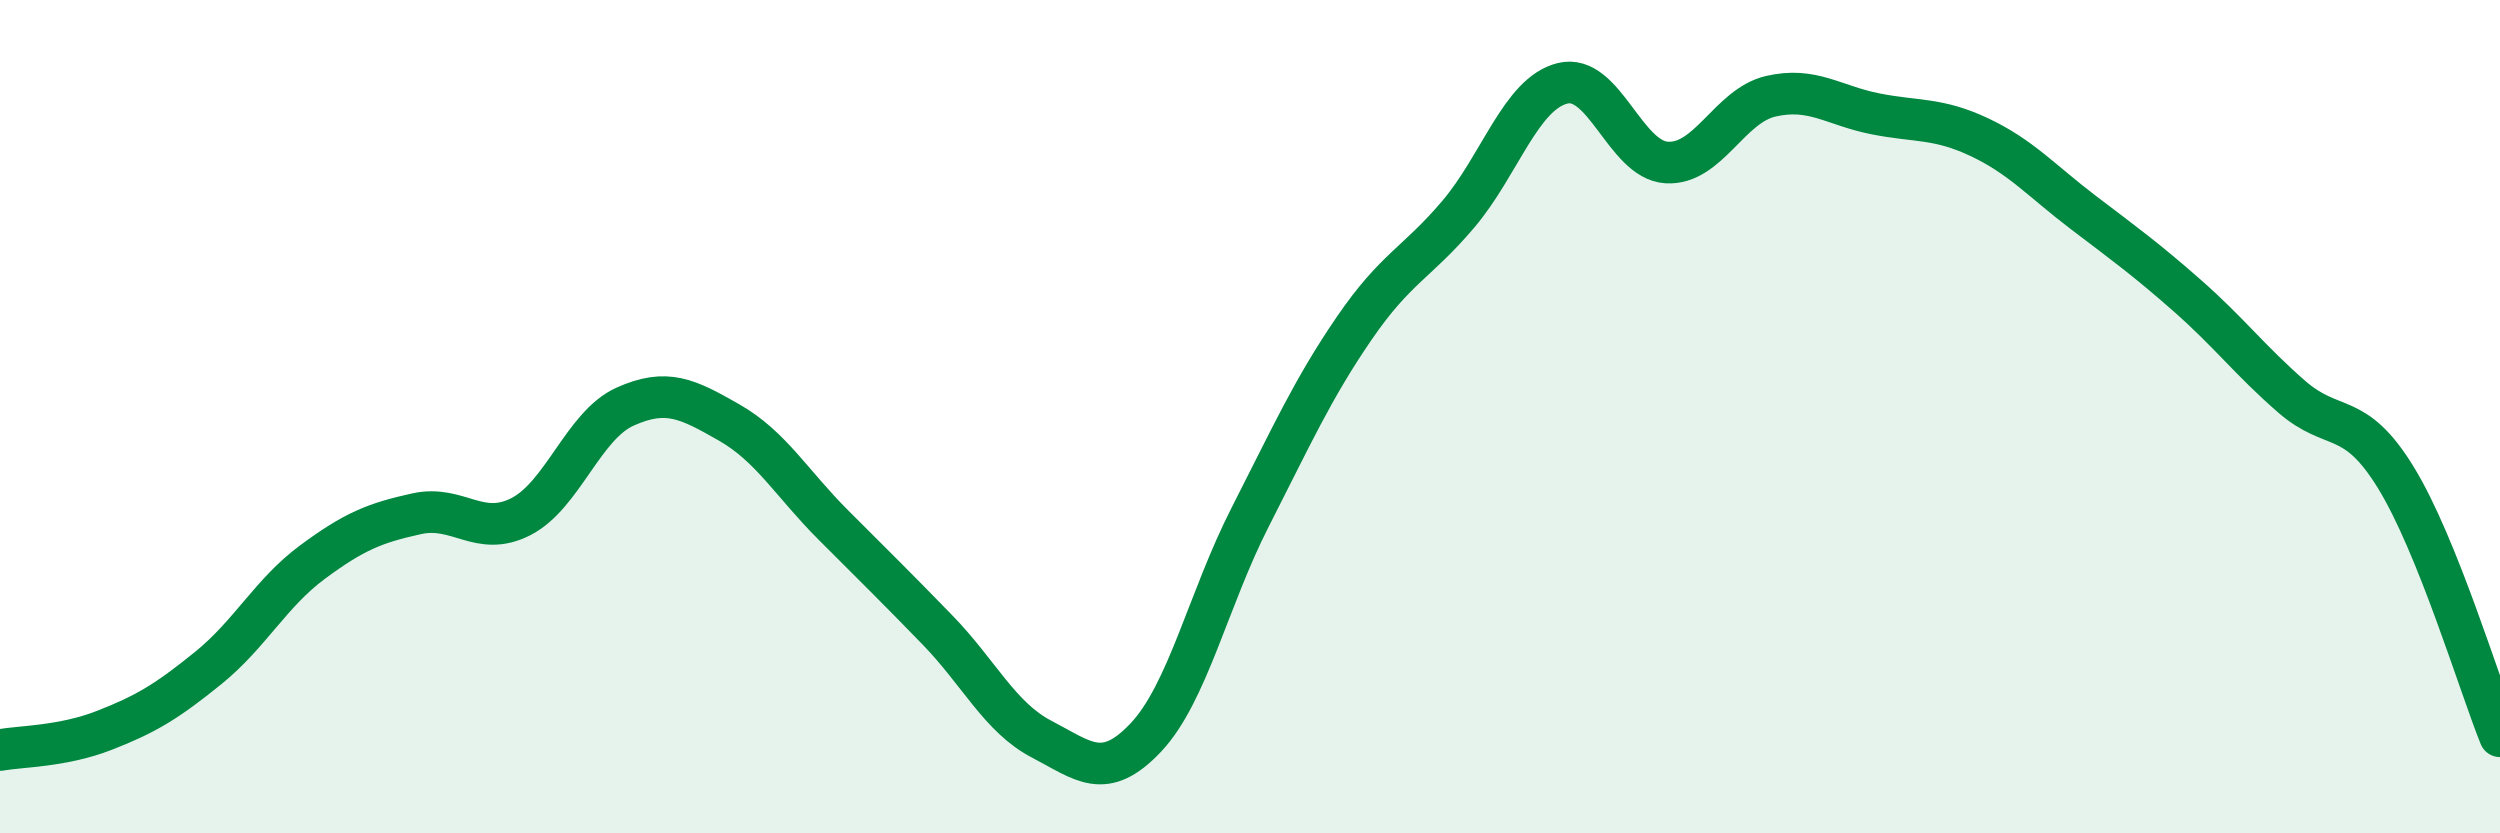
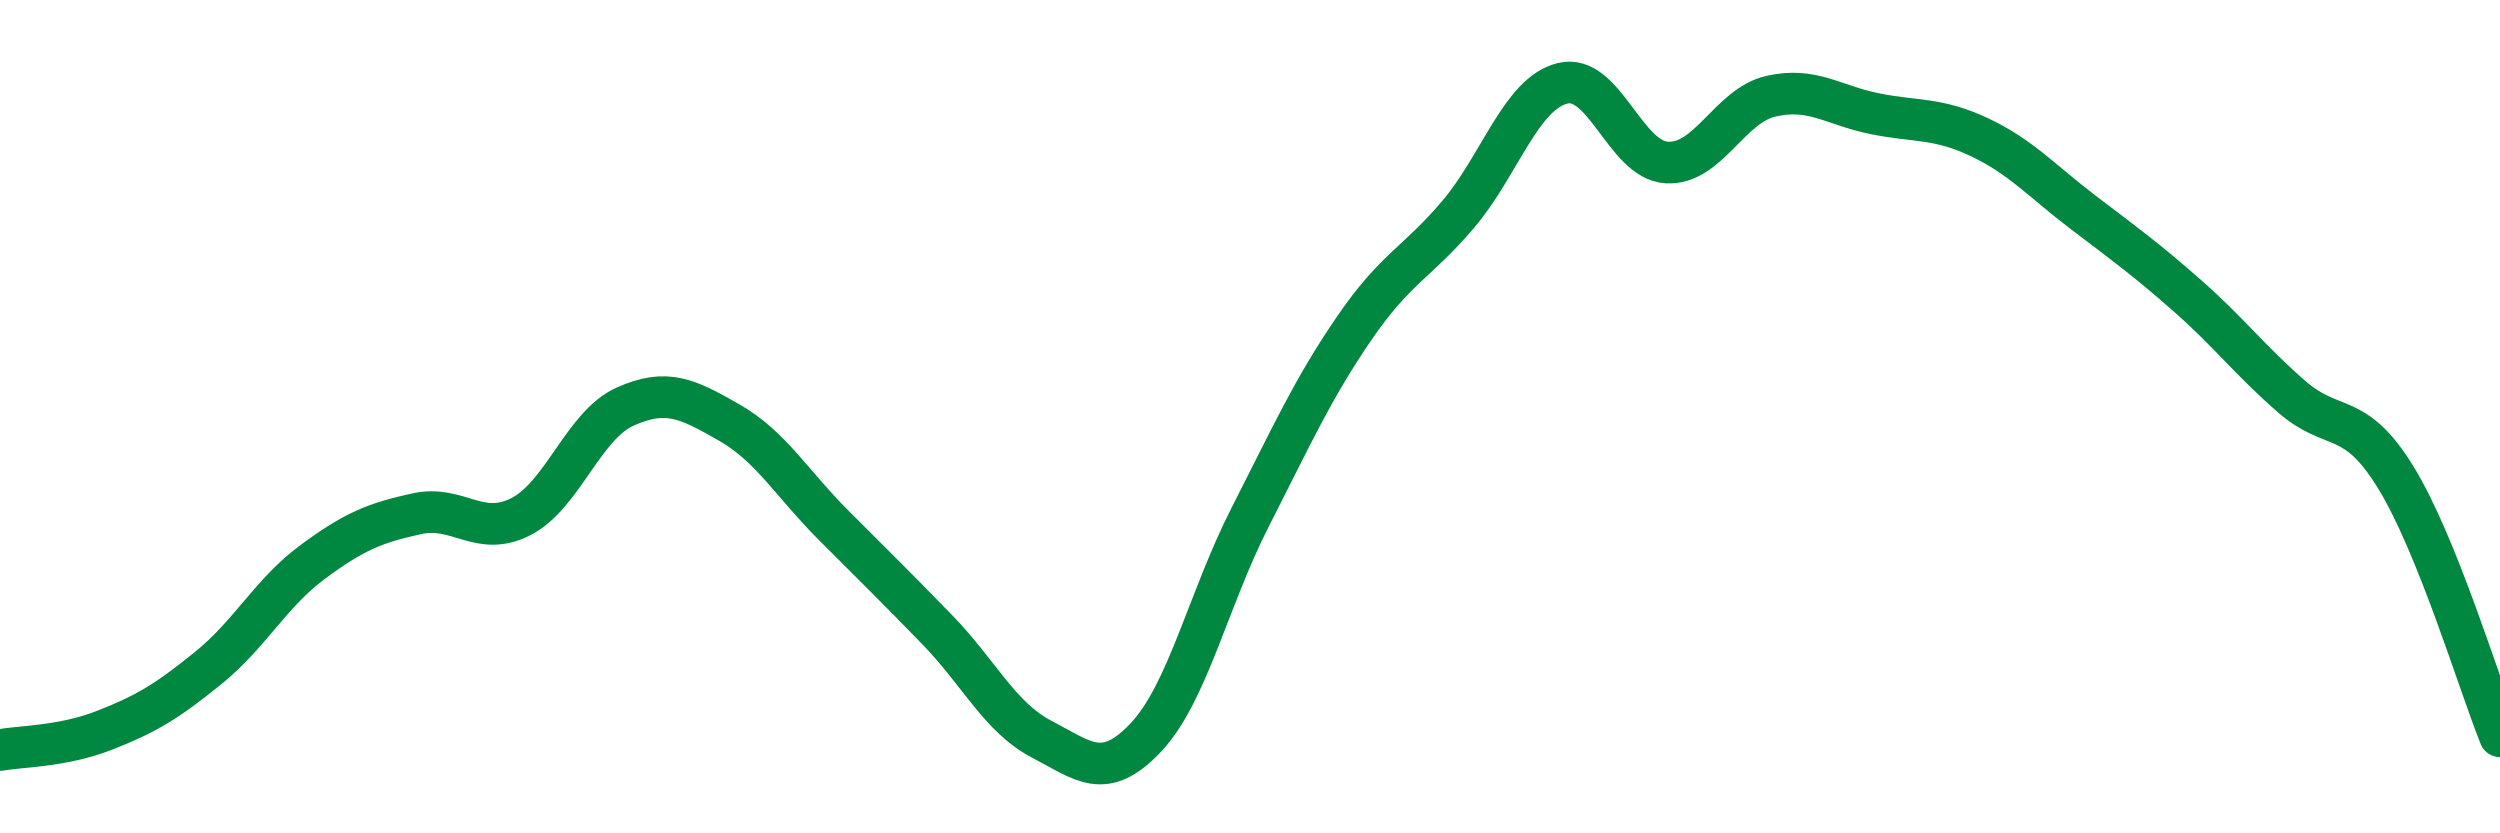
<svg xmlns="http://www.w3.org/2000/svg" width="60" height="20" viewBox="0 0 60 20">
-   <path d="M 0,18 C 0.5,17.91 1.5,17.92 2.5,17.53 C 3.5,17.14 4,16.84 5,16.03 C 6,15.22 6.5,14.23 7.5,13.49 C 8.5,12.75 9,12.55 10,12.33 C 11,12.11 11.5,12.91 12.5,12.4 C 13.5,11.89 14,10.21 15,9.76 C 16,9.31 16.5,9.57 17.5,10.14 C 18.5,10.71 19,11.6 20,12.6 C 21,13.6 21.5,14.09 22.5,15.12 C 23.5,16.15 24,17.22 25,17.74 C 26,18.26 26.5,18.76 27.5,17.7 C 28.5,16.64 29,14.38 30,12.42 C 31,10.46 31.5,9.34 32.5,7.88 C 33.5,6.42 34,6.32 35,5.14 C 36,3.96 36.5,2.25 37.5,2 C 38.5,1.75 39,3.84 40,3.9 C 41,3.96 41.5,2.54 42.5,2.31 C 43.5,2.08 44,2.53 45,2.73 C 46,2.93 46.5,2.82 47.5,3.29 C 48.5,3.76 49,4.34 50,5.1 C 51,5.86 51.5,6.22 52.5,7.1 C 53.5,7.98 54,8.65 55,9.52 C 56,10.39 56.5,9.83 57.5,11.46 C 58.5,13.09 59.5,16.43 60,17.67L60 20L0 20Z" fill="#008740" opacity="0.1" stroke-linecap="round" stroke-linejoin="round" />
  <path d="M 0,18 C 0.5,17.91 1.5,17.92 2.5,17.53 C 3.5,17.14 4,16.84 5,16.03 C 6,15.22 6.5,14.23 7.5,13.49 C 8.5,12.75 9,12.55 10,12.33 C 11,12.11 11.5,12.91 12.5,12.4 C 13.5,11.89 14,10.21 15,9.76 C 16,9.31 16.5,9.57 17.5,10.14 C 18.5,10.71 19,11.6 20,12.6 C 21,13.6 21.5,14.09 22.5,15.12 C 23.5,16.15 24,17.22 25,17.74 C 26,18.26 26.5,18.76 27.5,17.7 C 28.5,16.64 29,14.38 30,12.42 C 31,10.46 31.5,9.34 32.5,7.88 C 33.5,6.42 34,6.32 35,5.14 C 36,3.96 36.5,2.25 37.5,2 C 38.5,1.75 39,3.84 40,3.9 C 41,3.96 41.5,2.54 42.5,2.31 C 43.5,2.08 44,2.53 45,2.73 C 46,2.93 46.5,2.82 47.5,3.29 C 48.5,3.76 49,4.34 50,5.1 C 51,5.86 51.5,6.22 52.5,7.1 C 53.5,7.98 54,8.65 55,9.52 C 56,10.39 56.5,9.83 57.5,11.46 C 58.5,13.09 59.5,16.43 60,17.67" stroke="#008740" stroke-width="1" fill="none" stroke-linecap="round" stroke-linejoin="round" />
</svg>